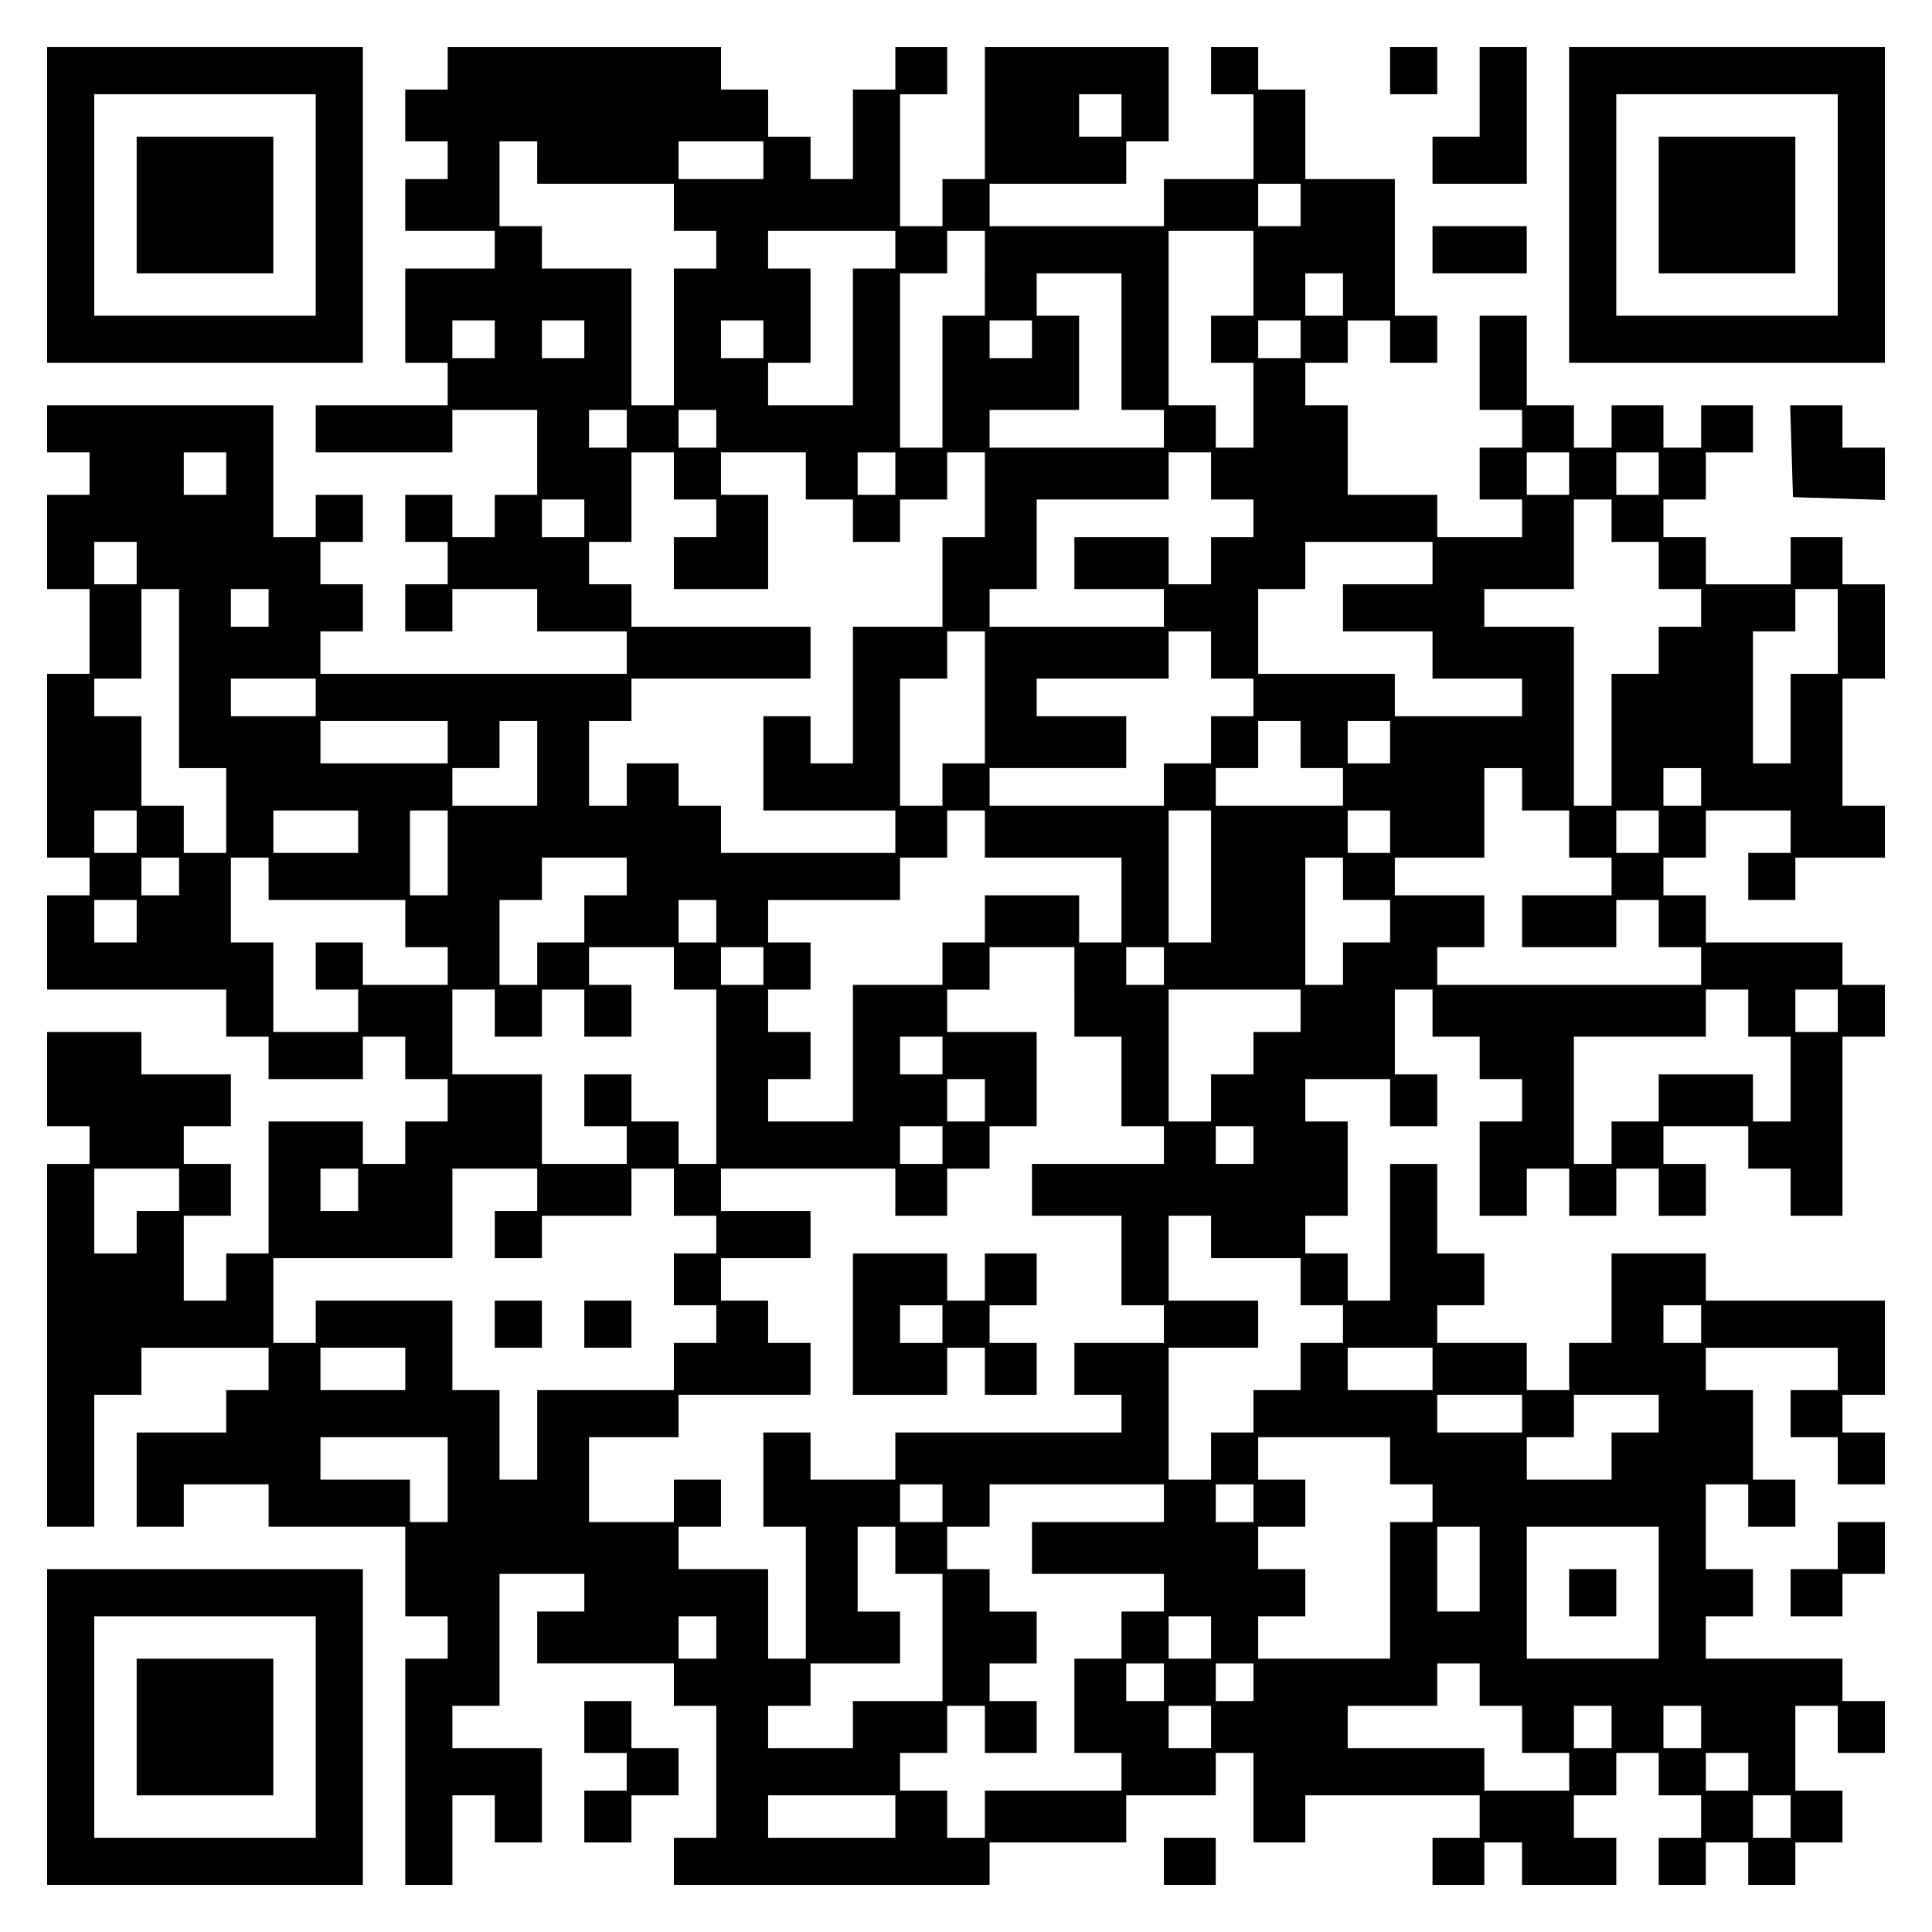
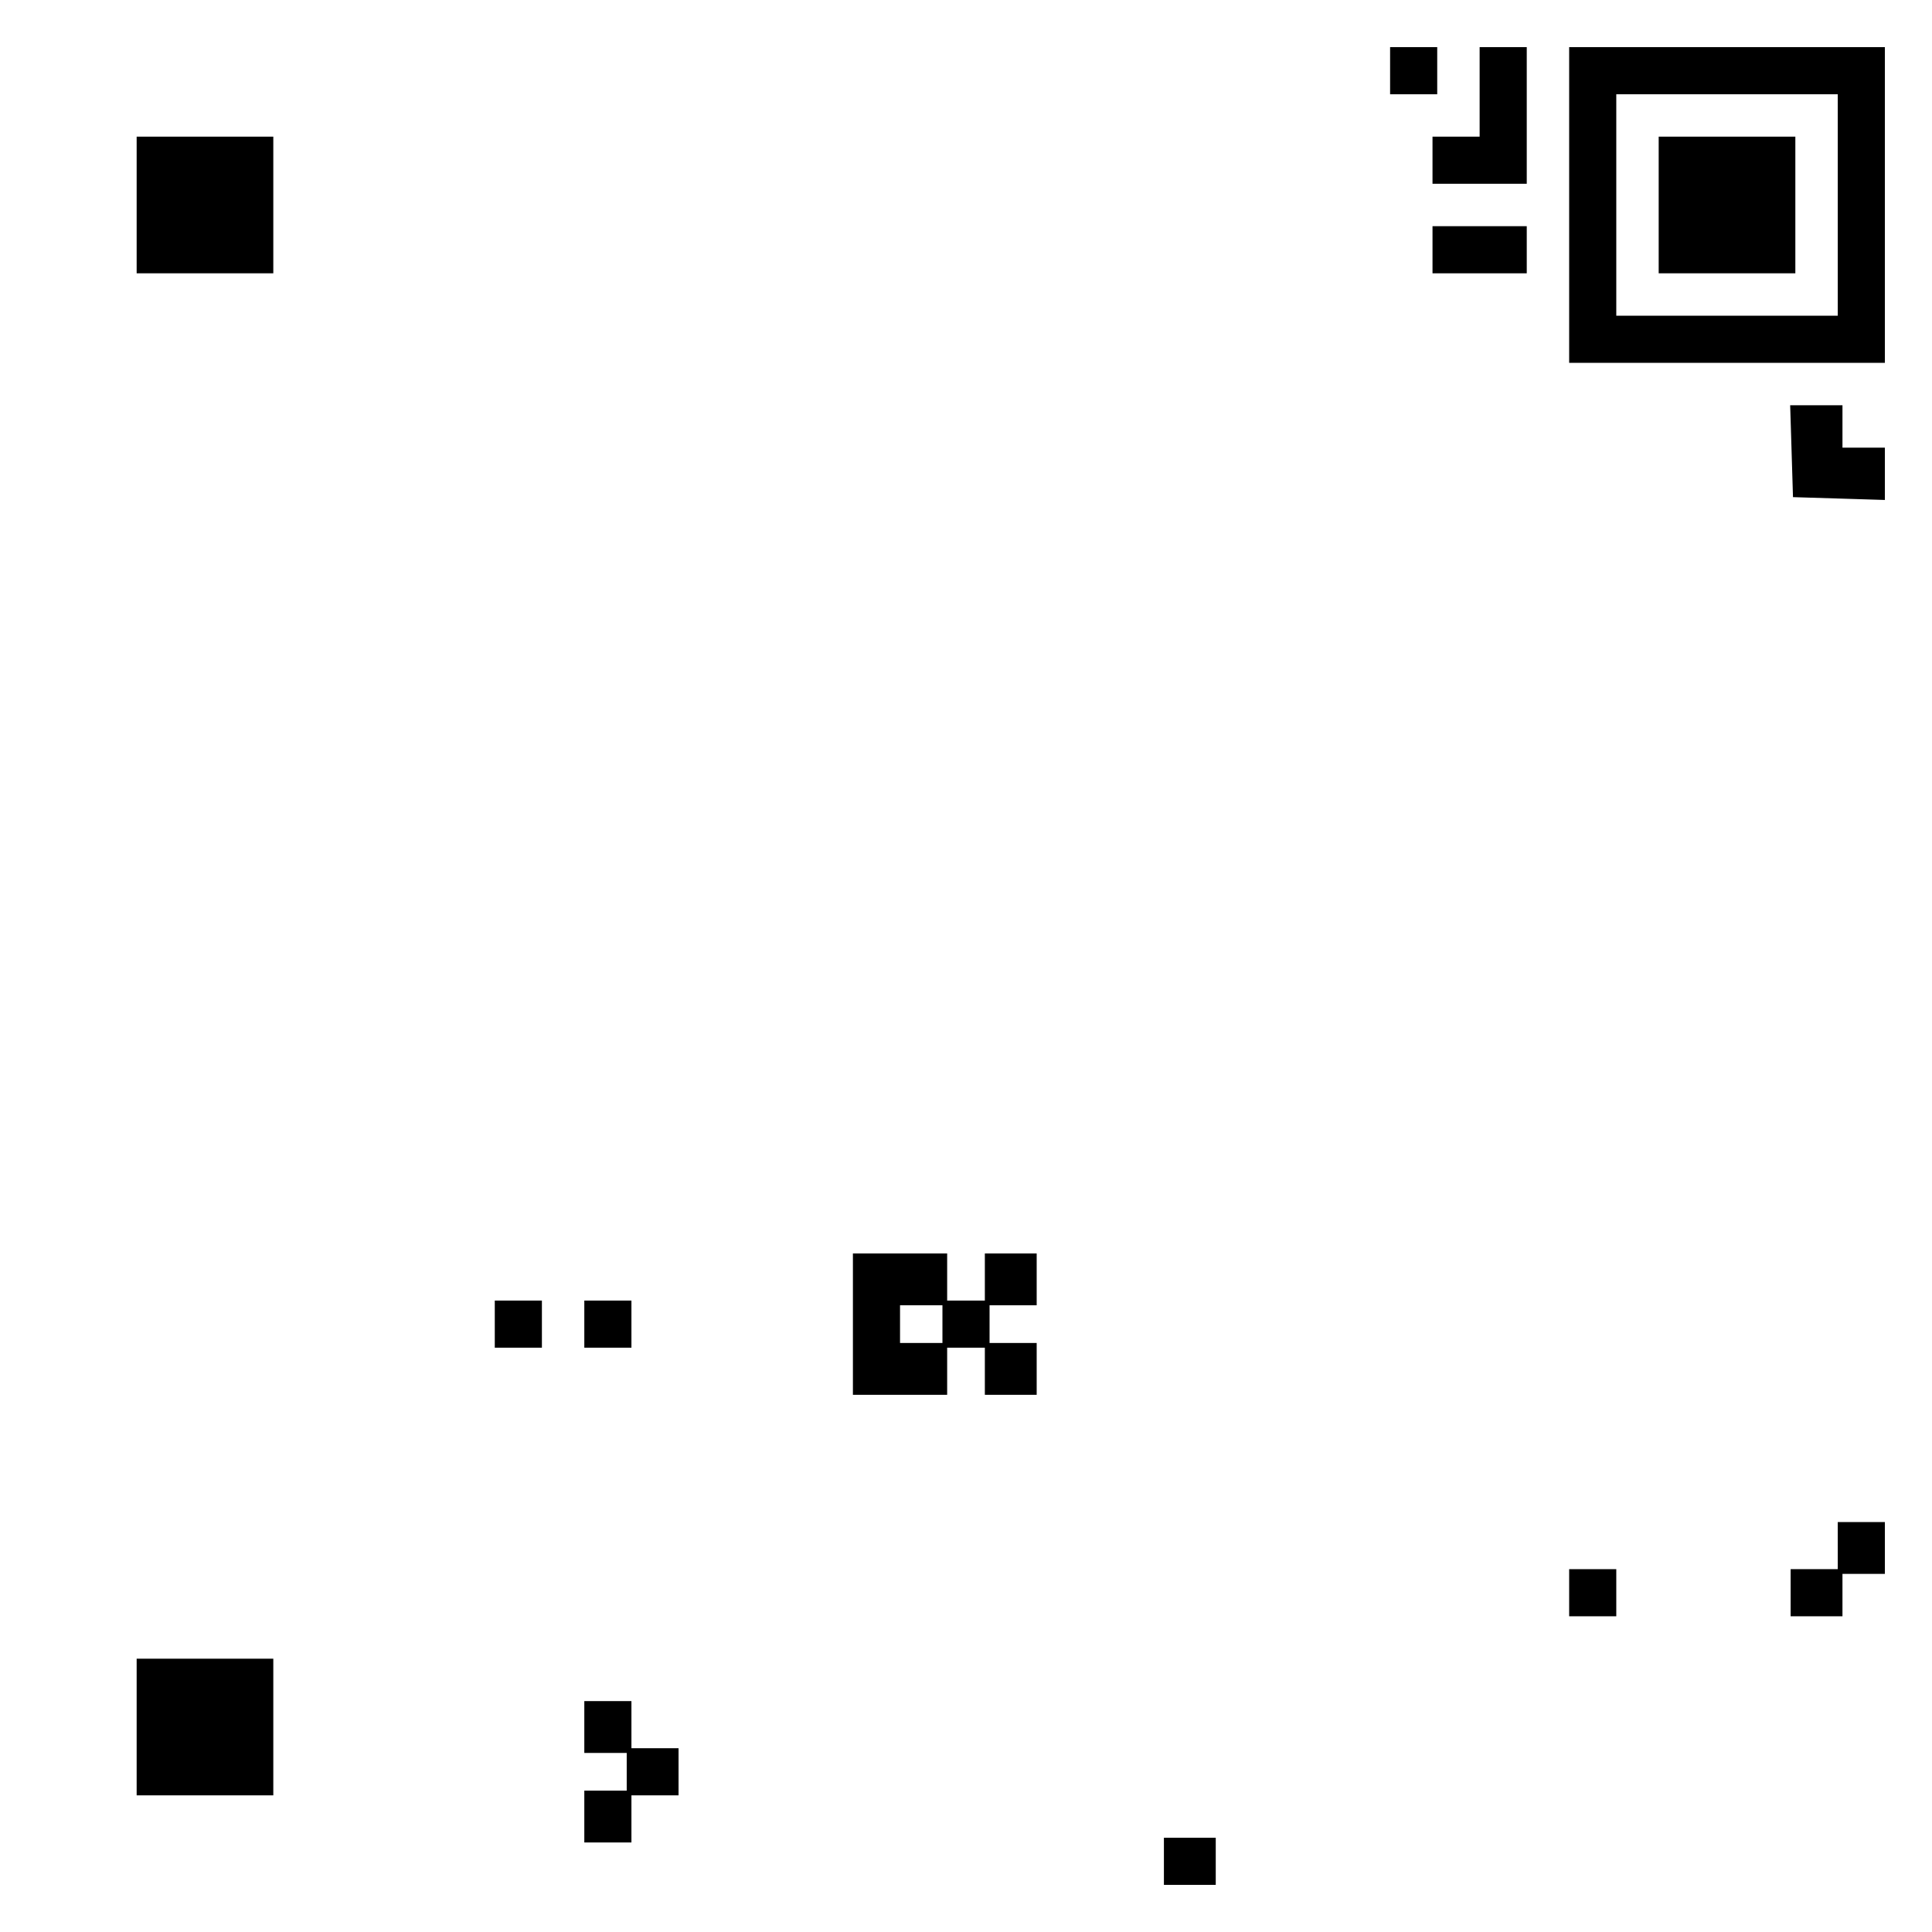
<svg xmlns="http://www.w3.org/2000/svg" version="1.0" width="100mm" height="100mm" viewBox="0 0 410 410" preserveAspectRatio="xMidYMid meet">
  <g transform="translate(0,410) scale(0.1,-0.1)" fill="#000000" stroke="none">
-     <path d="M100 3665 l0 -335 335 0 335 0 0 335 0 335 -335 0 -335 0 0 -335z m570 0 l0 -235 -235 0 -235 0 0 235 0 235 235 0 235 0 0 -235z" />
    <path d="M290 3665 l0 -145 145 0 145 0 0 145 0 145 -145 0 -145 0 0 -145z" />
-     <path d="M950 3955 l0 -45 -45 0 -45 0 0 -55 0 -55 45 0 45 0 0 -40 0 -40 -45 0 -45 0 0 -55 0 -55 95 0 95 0 0 -40 0 -40 -95 0 -95 0 0 -100 0 -100 45 0 45 0 0 -45 0 -45 -140 0 -140 0 0 -50 0 -50 145 0 145 0 0 45 0 45 90 0 90 0 0 -90 0 -90 -45 0 -45 0 0 -45 0 -45 -45 0 -45 0 0 45 0 45 -50 0 -50 0 0 -50 0 -50 45 0 45 0 0 -45 0 -45 -45 0 -45 0 0 -50 0 -50 50 0 50 0 0 45 0 45 90 0 90 0 0 -45 0 -45 95 0 95 0 0 -45 0 -45 -325 0 -325 0 0 45 0 45 45 0 45 0 0 50 0 50 -45 0 -45 0 0 45 0 45 45 0 45 0 0 50 0 50 -50 0 -50 0 0 -45 0 -45 -45 0 -45 0 0 140 0 140 -240 0 -240 0 0 -50 0 -50 45 0 45 0 0 -45 0 -45 -45 0 -45 0 0 -100 0 -100 45 0 45 0 0 -90 0 -90 -45 0 -45 0 0 -195 0 -195 45 0 45 0 0 -40 0 -40 -45 0 -45 0 0 -100 0 -100 190 0 190 0 0 -50 0 -50 45 0 45 0 0 -45 0 -45 100 0 100 0 0 45 0 45 45 0 45 0 0 -45 0 -45 45 0 45 0 0 -45 0 -45 -45 0 -45 0 0 -45 0 -45 -45 0 -45 0 0 45 0 45 -100 0 -100 0 0 -140 0 -140 -45 0 -45 0 0 -50 0 -50 -45 0 -45 0 0 90 0 90 50 0 50 0 0 55 0 55 -50 0 -50 0 0 40 0 40 50 0 50 0 0 55 0 55 -95 0 -95 0 0 45 0 45 -100 0 -100 0 0 -100 0 -100 45 0 45 0 0 -40 0 -40 -45 0 -45 0 0 -385 0 -385 50 0 50 0 0 140 0 140 50 0 50 0 0 50 0 50 135 0 135 0 0 -45 0 -45 -45 0 -45 0 0 -45 0 -45 -95 0 -95 0 0 -100 0 -100 50 0 50 0 0 45 0 45 90 0 90 0 0 -45 0 -45 145 0 145 0 0 -95 0 -95 45 0 45 0 0 -45 0 -45 -45 0 -45 0 0 -240 0 -240 50 0 50 0 0 95 0 95 45 0 45 0 0 -50 0 -50 50 0 50 0 0 100 0 100 -95 0 -95 0 0 45 0 45 50 0 50 0 0 140 0 140 90 0 90 0 0 -40 0 -40 -50 0 -50 0 0 -55 0 -55 145 0 145 0 0 -45 0 -45 45 0 45 0 0 -140 0 -140 -45 0 -45 0 0 -50 0 -50 335 0 335 0 0 45 0 45 145 0 145 0 0 50 0 50 95 0 95 0 0 45 0 45 40 0 40 0 0 -95 0 -95 55 0 55 0 0 50 0 50 185 0 185 0 0 -45 0 -45 -50 0 -50 0 0 -50 0 -50 55 0 55 0 0 45 0 45 40 0 40 0 0 -45 0 -45 100 0 100 0 0 50 0 50 -45 0 -45 0 0 45 0 45 45 0 45 0 0 45 0 45 45 0 45 0 0 -45 0 -45 45 0 45 0 0 -45 0 -45 -45 0 -45 0 0 -50 0 -50 50 0 50 0 0 45 0 45 45 0 45 0 0 -45 0 -45 50 0 50 0 0 45 0 45 50 0 50 0 0 55 0 55 -50 0 -50 0 0 90 0 90 45 0 45 0 0 -50 0 -50 50 0 50 0 0 55 0 55 -45 0 -45 0 0 45 0 45 -145 0 -145 0 0 45 0 45 50 0 50 0 0 50 0 50 -50 0 -50 0 0 90 0 90 45 0 45 0 0 -45 0 -45 50 0 50 0 0 50 0 50 -45 0 -45 0 0 95 0 95 -50 0 -50 0 0 45 0 45 140 0 140 0 0 -45 0 -45 -50 0 -50 0 0 -50 0 -50 50 0 50 0 0 -50 0 -50 50 0 50 0 0 55 0 55 -45 0 -45 0 0 40 0 40 45 0 45 0 0 100 0 100 -190 0 -190 0 0 50 0 50 -100 0 -100 0 0 -95 0 -95 -45 0 -45 0 0 -50 0 -50 -45 0 -45 0 0 50 0 50 -95 0 -95 0 0 40 0 40 50 0 50 0 0 55 0 55 -50 0 -50 0 0 95 0 95 -50 0 -50 0 0 -145 0 -145 -45 0 -45 0 0 50 0 50 -45 0 -45 0 0 40 0 40 45 0 45 0 0 100 0 100 -45 0 -45 0 0 45 0 45 90 0 90 0 0 -50 0 -50 50 0 50 0 0 55 0 55 -45 0 -45 0 0 90 0 90 40 0 40 0 0 -50 0 -50 50 0 50 0 0 -45 0 -45 45 0 45 0 0 -45 0 -45 -45 0 -45 0 0 -100 0 -100 50 0 50 0 0 50 0 50 45 0 45 0 0 -50 0 -50 50 0 50 0 0 50 0 50 45 0 45 0 0 -50 0 -50 50 0 50 0 0 55 0 55 -45 0 -45 0 0 40 0 40 90 0 90 0 0 -45 0 -45 45 0 45 0 0 -50 0 -50 55 0 55 0 0 190 0 190 45 0 45 0 0 55 0 55 -45 0 -45 0 0 45 0 45 -145 0 -145 0 0 50 0 50 -45 0 -45 0 0 40 0 40 45 0 45 0 0 50 0 50 90 0 90 0 0 -45 0 -45 -45 0 -45 0 0 -50 0 -50 50 0 50 0 0 45 0 45 95 0 95 0 0 55 0 55 -45 0 -45 0 0 135 0 135 45 0 45 0 0 100 0 100 -45 0 -45 0 0 50 0 50 -55 0 -55 0 0 -50 0 -50 -90 0 -90 0 0 50 0 50 -45 0 -45 0 0 40 0 40 45 0 45 0 0 50 0 50 50 0 50 0 0 50 0 50 -55 0 -55 0 0 -45 0 -45 -40 0 -40 0 0 45 0 45 -55 0 -55 0 0 -45 0 -45 -40 0 -40 0 0 45 0 45 -50 0 -50 0 0 95 0 95 -50 0 -50 0 0 -100 0 -100 45 0 45 0 0 -40 0 -40 -45 0 -45 0 0 -55 0 -55 45 0 45 0 0 -40 0 -40 -90 0 -90 0 0 45 0 45 -95 0 -95 0 0 95 0 95 -45 0 -45 0 0 45 0 45 45 0 45 0 0 45 0 45 45 0 45 0 0 -45 0 -45 50 0 50 0 0 50 0 50 -45 0 -45 0 0 145 0 145 -95 0 -95 0 0 95 0 95 -50 0 -50 0 0 45 0 45 -50 0 -50 0 0 -50 0 -50 45 0 45 0 0 -90 0 -90 -95 0 -95 0 0 -50 0 -50 -185 0 -185 0 0 45 0 45 145 0 145 0 0 45 0 45 45 0 45 0 0 100 0 100 -195 0 -195 0 0 -140 0 -140 -45 0 -45 0 0 -50 0 -50 -45 0 -45 0 0 140 0 140 50 0 50 0 0 50 0 50 -55 0 -55 0 0 -45 0 -45 -45 0 -45 0 0 -95 0 -95 -45 0 -45 0 0 45 0 45 -45 0 -45 0 0 50 0 50 -50 0 -50 0 0 45 0 45 -290 0 -290 0 0 -45z m1430 -100 l0 -45 -45 0 -45 0 0 45 0 45 45 0 45 0 0 -45z m-1240 -100 l0 -45 145 0 145 0 0 -50 0 -50 45 0 45 0 0 -40 0 -40 -45 0 -45 0 0 -145 0 -145 -45 0 -45 0 0 145 0 145 -95 0 -95 0 0 45 0 45 -45 0 -45 0 0 90 0 90 40 0 40 0 0 -45z m480 5 l0 -40 -90 0 -90 0 0 40 0 40 90 0 90 0 0 -40z m1140 -95 l0 -45 -45 0 -45 0 0 45 0 45 45 0 45 0 0 -45z m-860 -95 l0 -40 -45 0 -45 0 0 -145 0 -145 -90 0 -90 0 0 45 0 45 45 0 45 0 0 100 0 100 -45 0 -45 0 0 40 0 40 135 0 135 0 0 -40z m190 -50 l0 -90 -45 0 -45 0 0 -140 0 -140 -45 0 -45 0 0 185 0 185 50 0 50 0 0 45 0 45 40 0 40 0 0 -90z m570 0 l0 -90 -45 0 -45 0 0 -50 0 -50 45 0 45 0 0 -90 0 -90 -40 0 -40 0 0 45 0 45 -50 0 -50 0 0 185 0 185 90 0 90 0 0 -90z m-280 -145 l0 -145 45 0 45 0 0 -40 0 -40 -185 0 -185 0 0 40 0 40 95 0 95 0 0 100 0 100 -45 0 -45 0 0 45 0 45 90 0 90 0 0 -145z m470 100 l0 -45 -40 0 -40 0 0 45 0 45 40 0 40 0 0 -45z m-1800 -95 l0 -40 -45 0 -45 0 0 40 0 40 45 0 45 0 0 -40z m190 0 l0 -40 -45 0 -45 0 0 40 0 40 45 0 45 0 0 -40z m380 0 l0 -40 -45 0 -45 0 0 40 0 40 45 0 45 0 0 -40z m570 0 l0 -40 -45 0 -45 0 0 40 0 40 45 0 45 0 0 -40z m570 0 l0 -40 -45 0 -45 0 0 40 0 40 45 0 45 0 0 -40z m-1430 -190 l0 -40 -40 0 -40 0 0 40 0 40 40 0 40 0 0 -40z m190 0 l0 -40 -40 0 -40 0 0 40 0 40 40 0 40 0 0 -40z m-1040 -95 l0 -45 -45 0 -45 0 0 45 0 45 45 0 45 0 0 -45z m950 -5 l0 -50 45 0 45 0 0 -40 0 -40 -45 0 -45 0 0 -55 0 -55 100 0 100 0 0 100 0 100 -50 0 -50 0 0 45 0 45 90 0 90 0 0 -50 0 -50 50 0 50 0 0 -45 0 -45 50 0 50 0 0 45 0 45 50 0 50 0 0 50 0 50 40 0 40 0 0 -90 0 -90 -45 0 -45 0 0 -95 0 -95 -95 0 -95 0 0 -145 0 -145 -45 0 -45 0 0 50 0 50 -50 0 -50 0 0 -100 0 -100 140 0 140 0 0 -45 0 -45 -185 0 -185 0 0 50 0 50 -45 0 -45 0 0 45 0 45 -55 0 -55 0 0 -45 0 -45 -40 0 -40 0 0 90 0 90 45 0 45 0 0 45 0 45 190 0 190 0 0 55 0 55 -190 0 -190 0 0 45 0 45 -45 0 -45 0 0 45 0 45 45 0 45 0 0 95 0 95 45 0 45 0 0 -50z m470 5 l0 -45 -40 0 -40 0 0 45 0 45 40 0 40 0 0 -45z m670 -5 l0 -50 45 0 45 0 0 -40 0 -40 -45 0 -45 0 0 -50 0 -50 -45 0 -45 0 0 50 0 50 -100 0 -100 0 0 -55 0 -55 95 0 95 0 0 -40 0 -40 -185 0 -185 0 0 40 0 40 50 0 50 0 0 95 0 95 140 0 140 0 0 50 0 50 45 0 45 0 0 -50z m760 5 l0 -45 -45 0 -45 0 0 45 0 45 45 0 45 0 0 -45z m190 0 l0 -45 -45 0 -45 0 0 45 0 45 45 0 45 0 0 -45z m-2280 -95 l0 -40 -45 0 -45 0 0 40 0 40 45 0 45 0 0 -40z m2180 -5 l0 -45 50 0 50 0 0 -50 0 -50 45 0 45 0 0 -40 0 -40 -45 0 -45 0 0 -50 0 -50 -50 0 -50 0 0 -140 0 -140 -40 0 -40 0 0 190 0 190 -95 0 -95 0 0 40 0 40 95 0 95 0 0 95 0 95 40 0 40 0 0 -45z m-3130 -90 l0 -45 -45 0 -45 0 0 45 0 45 45 0 45 0 0 -45z m2750 0 l0 -45 -95 0 -95 0 0 -50 0 -50 95 0 95 0 0 -50 0 -50 95 0 95 0 0 -40 0 -40 -135 0 -135 0 0 45 0 45 -145 0 -145 0 0 90 0 90 50 0 50 0 0 50 0 50 135 0 135 0 0 -45z m-2660 -245 l0 -190 50 0 50 0 0 -90 0 -90 -45 0 -45 0 0 50 0 50 -45 0 -45 0 0 95 0 95 -50 0 -50 0 0 40 0 40 50 0 50 0 0 95 0 95 40 0 40 0 0 -190z m190 150 l0 -40 -40 0 -40 0 0 40 0 40 40 0 40 0 0 -40z m3330 -50 l0 -90 -50 0 -50 0 0 -95 0 -95 -40 0 -40 0 0 140 0 140 45 0 45 0 0 45 0 45 45 0 45 0 0 -90z m-1810 -140 l0 -140 -45 0 -45 0 0 -45 0 -45 -45 0 -45 0 0 135 0 135 50 0 50 0 0 50 0 50 40 0 40 0 0 -140z m480 90 l0 -50 45 0 45 0 0 -40 0 -40 -45 0 -45 0 0 -50 0 -50 -50 0 -50 0 0 -45 0 -45 -185 0 -185 0 0 40 0 40 145 0 145 0 0 55 0 55 -95 0 -95 0 0 40 0 40 140 0 140 0 0 50 0 50 45 0 45 0 0 -50z m-1900 -90 l0 -40 -90 0 -90 0 0 40 0 40 90 0 90 0 0 -40z m280 -95 l0 -45 -135 0 -135 0 0 45 0 45 135 0 135 0 0 -45z m190 -45 l0 -90 -90 0 -90 0 0 40 0 40 50 0 50 0 0 50 0 50 40 0 40 0 0 -90z m1620 40 l0 -50 45 0 45 0 0 -40 0 -40 -135 0 -135 0 0 40 0 40 45 0 45 0 0 50 0 50 45 0 45 0 0 -50z m190 5 l0 -45 -45 0 -45 0 0 45 0 45 45 0 45 0 0 -45z m280 -100 l0 -45 50 0 50 0 0 -50 0 -50 45 0 45 0 0 -40 0 -40 -95 0 -95 0 0 -55 0 -55 100 0 100 0 0 50 0 50 45 0 45 0 0 -50 0 -50 45 0 45 0 0 -40 0 -40 -280 0 -280 0 0 40 0 40 50 0 50 0 0 55 0 55 -95 0 -95 0 0 40 0 40 95 0 95 0 0 95 0 95 40 0 40 0 0 -45z m380 5 l0 -40 -40 0 -40 0 0 40 0 40 40 0 40 0 0 -40z m-3320 -95 l0 -45 -45 0 -45 0 0 45 0 45 45 0 45 0 0 -45z m470 0 l0 -45 -90 0 -90 0 0 45 0 45 90 0 90 0 0 -45z m190 -45 l0 -90 -40 0 -40 0 0 90 0 90 40 0 40 0 0 -90z m1140 40 l0 -50 145 0 145 0 0 -90 0 -90 -45 0 -45 0 0 50 0 50 -100 0 -100 0 0 -50 0 -50 -45 0 -45 0 0 -45 0 -45 -95 0 -95 0 0 -145 0 -145 -90 0 -90 0 0 45 0 45 45 0 45 0 0 50 0 50 -45 0 -45 0 0 45 0 45 45 0 45 0 0 50 0 50 -45 0 -45 0 0 45 0 45 140 0 140 0 0 45 0 45 50 0 50 0 0 50 0 50 40 0 40 0 0 -50z m480 -90 l0 -140 -45 0 -45 0 0 140 0 140 45 0 45 0 0 -140z m380 95 l0 -45 -45 0 -45 0 0 45 0 45 45 0 45 0 0 -45z m570 0 l0 -45 -45 0 -45 0 0 45 0 45 45 0 45 0 0 -45z m-3140 -95 l0 -40 -40 0 -40 0 0 40 0 40 40 0 40 0 0 -40z m190 -5 l0 -45 145 0 145 0 0 -50 0 -50 45 0 45 0 0 -40 0 -40 -90 0 -90 0 0 45 0 45 -50 0 -50 0 0 -50 0 -50 45 0 45 0 0 -45 0 -45 -90 0 -90 0 0 95 0 95 -45 0 -45 0 0 90 0 90 40 0 40 0 0 -45z m760 5 l0 -40 -45 0 -45 0 0 -50 0 -50 -50 0 -50 0 0 -45 0 -45 -40 0 -40 0 0 90 0 90 45 0 45 0 0 45 0 45 90 0 90 0 0 -40z m1520 -5 l0 -45 50 0 50 0 0 -45 0 -45 -50 0 -50 0 0 -45 0 -45 -40 0 -40 0 0 135 0 135 40 0 40 0 0 -45z m-2560 -90 l0 -45 -45 0 -45 0 0 45 0 45 45 0 45 0 0 -45z m1230 0 l0 -45 -40 0 -40 0 0 45 0 45 40 0 40 0 0 -45z m-90 -100 l0 -45 45 0 45 0 0 -185 0 -185 -40 0 -40 0 0 45 0 45 -50 0 -50 0 0 50 0 50 -50 0 -50 0 0 -55 0 -55 45 0 45 0 0 -40 0 -40 -90 0 -90 0 0 95 0 95 -95 0 -95 0 0 90 0 90 45 0 45 0 0 -50 0 -50 50 0 50 0 0 50 0 50 45 0 45 0 0 -50 0 -50 50 0 50 0 0 55 0 55 -45 0 -45 0 0 40 0 40 90 0 90 0 0 -45z m190 5 l0 -40 -45 0 -45 0 0 40 0 40 45 0 45 0 0 -40z m660 -55 l0 -95 50 0 50 0 0 -95 0 -95 45 0 45 0 0 -40 0 -40 -140 0 -140 0 0 -55 0 -55 95 0 95 0 0 -95 0 -95 45 0 45 0 0 -40 0 -40 -95 0 -95 0 0 -55 0 -55 50 0 50 0 0 -40 0 -40 -240 0 -240 0 0 -50 0 -50 -90 0 -90 0 0 50 0 50 -50 0 -50 0 0 -100 0 -100 45 0 45 0 0 -140 0 -140 -40 0 -40 0 0 95 0 95 -95 0 -95 0 0 45 0 45 45 0 45 0 0 50 0 50 -50 0 -50 0 0 -45 0 -45 -90 0 -90 0 0 90 0 90 95 0 95 0 0 45 0 45 140 0 140 0 0 55 0 55 -45 0 -45 0 0 45 0 45 -50 0 -50 0 0 45 0 45 95 0 95 0 0 50 0 50 -95 0 -95 0 0 45 0 45 185 0 185 0 0 -50 0 -50 55 0 55 0 0 50 0 50 45 0 45 0 0 45 0 45 50 0 50 0 0 100 0 100 -95 0 -95 0 0 45 0 45 45 0 45 0 0 45 0 45 90 0 90 0 0 -95z m190 55 l0 -40 -40 0 -40 0 0 40 0 40 40 0 40 0 0 -40z m290 -95 l0 -45 -50 0 -50 0 0 -45 0 -45 -45 0 -45 0 0 -50 0 -50 -45 0 -45 0 0 140 0 140 140 0 140 0 0 -45z m950 -5 l0 -50 45 0 45 0 0 -90 0 -90 -40 0 -40 0 0 50 0 50 -100 0 -100 0 0 -50 0 -50 -50 0 -50 0 0 -45 0 -45 -40 0 -40 0 0 135 0 135 140 0 140 0 0 50 0 50 45 0 45 0 0 -50z m190 5 l0 -45 -45 0 -45 0 0 45 0 45 45 0 45 0 0 -45z m-1900 -95 l0 -40 -45 0 -45 0 0 40 0 40 45 0 45 0 0 -40z m90 -95 l0 -45 -40 0 -40 0 0 45 0 45 40 0 40 0 0 -45z m-90 -95 l0 -40 -45 0 -45 0 0 40 0 40 45 0 45 0 0 -40z m660 0 l0 -40 -40 0 -40 0 0 40 0 40 40 0 40 0 0 -40z m-2280 -95 l0 -45 -45 0 -45 0 0 -45 0 -45 -45 0 -45 0 0 90 0 90 90 0 90 0 0 -45z m380 0 l0 -45 -40 0 -40 0 0 45 0 45 40 0 40 0 0 -45z m380 0 l0 -45 -45 0 -45 0 0 -50 0 -50 50 0 50 0 0 45 0 45 95 0 95 0 0 50 0 50 45 0 45 0 0 -50 0 -50 45 0 45 0 0 -40 0 -40 -45 0 -45 0 0 -55 0 -55 45 0 45 0 0 -40 0 -40 -45 0 -45 0 0 -50 0 -50 -145 0 -145 0 0 -95 0 -95 -40 0 -40 0 0 95 0 95 -50 0 -50 0 0 95 0 95 -145 0 -145 0 0 -45 0 -45 -45 0 -45 0 0 90 0 90 190 0 190 0 0 95 0 95 90 0 90 0 0 -45z m1430 -100 l0 -45 95 0 95 0 0 -50 0 -50 45 0 45 0 0 -40 0 -40 -45 0 -45 0 0 -50 0 -50 -50 0 -50 0 0 -45 0 -45 -45 0 -45 0 0 -50 0 -50 -45 0 -45 0 0 140 0 140 95 0 95 0 0 50 0 50 -95 0 -95 0 0 90 0 90 45 0 45 0 0 -45z m1040 -185 l0 -40 -40 0 -40 0 0 40 0 40 40 0 40 0 0 -40z m-2750 -95 l0 -45 -90 0 -90 0 0 45 0 45 90 0 90 0 0 -45z m2180 0 l0 -45 -90 0 -90 0 0 45 0 45 90 0 90 0 0 -45z m190 -95 l0 -40 -90 0 -90 0 0 40 0 40 90 0 90 0 0 -40z m290 0 l0 -40 -50 0 -50 0 0 -50 0 -50 -90 0 -90 0 0 45 0 45 50 0 50 0 0 45 0 45 90 0 90 0 0 -40z m-2570 -140 l0 -90 -40 0 -40 0 0 45 0 45 -95 0 -95 0 0 45 0 45 135 0 135 0 0 -90z m2000 40 l0 -50 45 0 45 0 0 -40 0 -40 -45 0 -45 0 0 -145 0 -145 -140 0 -140 0 0 45 0 45 50 0 50 0 0 50 0 50 -50 0 -50 0 0 45 0 45 50 0 50 0 0 50 0 50 -50 0 -50 0 0 45 0 45 140 0 140 0 0 -50z m-950 -90 l0 -40 -45 0 -45 0 0 40 0 40 45 0 45 0 0 -40z m470 0 l0 -40 -140 0 -140 0 0 -55 0 -55 140 0 140 0 0 -40 0 -40 -45 0 -45 0 0 -50 0 -50 -50 0 -50 0 0 -100 0 -100 50 0 50 0 0 -40 0 -40 -145 0 -145 0 0 -50 0 -50 -40 0 -40 0 0 50 0 50 -50 0 -50 0 0 40 0 40 50 0 50 0 0 50 0 50 40 0 40 0 0 -50 0 -50 55 0 55 0 0 55 0 55 -50 0 -50 0 0 40 0 40 50 0 50 0 0 55 0 55 -50 0 -50 0 0 45 0 45 -45 0 -45 0 0 45 0 45 45 0 45 0 0 45 0 45 185 0 185 0 0 -40z m190 0 l0 -40 -40 0 -40 0 0 40 0 40 40 0 40 0 0 -40z m-760 -100 l0 -50 50 0 50 0 0 -135 0 -135 -95 0 -95 0 0 -50 0 -50 -90 0 -90 0 0 45 0 45 45 0 45 0 0 45 0 45 95 0 95 0 0 55 0 55 -45 0 -45 0 0 90 0 90 40 0 40 0 0 -50z m1240 -40 l0 -90 -45 0 -45 0 0 90 0 90 45 0 45 0 0 -90z m380 -50 l0 -140 -140 0 -140 0 0 140 0 140 140 0 140 0 0 -140z m-2000 -95 l0 -45 -40 0 -40 0 0 45 0 45 40 0 40 0 0 -45z m1050 0 l0 -45 -45 0 -45 0 0 45 0 45 45 0 45 0 0 -45z m-100 -95 l0 -40 -40 0 -40 0 0 40 0 40 40 0 40 0 0 -40z m190 0 l0 -40 -40 0 -40 0 0 40 0 40 40 0 40 0 0 -40z m480 -5 l0 -45 45 0 45 0 0 -50 0 -50 50 0 50 0 0 -40 0 -40 -90 0 -90 0 0 45 0 45 -145 0 -145 0 0 45 0 45 95 0 95 0 0 45 0 45 45 0 45 0 0 -45z m-570 -90 l0 -45 -45 0 -45 0 0 45 0 45 45 0 45 0 0 -45z m850 0 l0 -45 -40 0 -40 0 0 45 0 45 40 0 40 0 0 -45z m190 0 l0 -45 -40 0 -40 0 0 45 0 45 40 0 40 0 0 -45z m100 -95 l0 -40 -45 0 -45 0 0 40 0 40 45 0 45 0 0 -40z m-1810 -95 l0 -45 -135 0 -135 0 0 45 0 45 135 0 135 0 0 -45z m1900 0 l0 -45 -40 0 -40 0 0 45 0 45 40 0 40 0 0 -45z" />
    <path d="M1810 1290 l0 -150 100 0 100 0 0 50 0 50 40 0 40 0 0 -50 0 -50 55 0 55 0 0 55 0 55 -50 0 -50 0 0 40 0 40 50 0 50 0 0 55 0 55 -55 0 -55 0 0 -50 0 -50 -40 0 -40 0 0 50 0 50 -100 0 -100 0 0 -150z m190 0 l0 -40 -45 0 -45 0 0 40 0 40 45 0 45 0 0 -40z" />
    <path d="M1050 1290 l0 -50 50 0 50 0 0 50 0 50 -50 0 -50 0 0 -50z" />
    <path d="M1240 1290 l0 -50 50 0 50 0 0 50 0 50 -50 0 -50 0 0 -50z" />
    <path d="M3330 720 l0 -50 50 0 50 0 0 50 0 50 -50 0 -50 0 0 -50z" />
    <path d="M2950 3950 l0 -50 50 0 50 0 0 50 0 50 -50 0 -50 0 0 -50z" />
    <path d="M3140 3905 l0 -95 -50 0 -50 0 0 -50 0 -50 100 0 100 0 0 145 0 145 -50 0 -50 0 0 -95z" />
    <path d="M3330 3665 l0 -335 335 0 335 0 0 335 0 335 -335 0 -335 0 0 -335z m570 0 l0 -235 -235 0 -235 0 0 235 0 235 235 0 235 0 0 -235z" />
    <path d="M3520 3665 l0 -145 145 0 145 0 0 145 0 145 -145 0 -145 0 0 -145z" />
    <path d="M3040 3570 l0 -50 100 0 100 0 0 50 0 50 -100 0 -100 0 0 -50z" />
    <path d="M3802 3143 l3 -98 98 -3 97 -3 0 56 0 55 -45 0 -45 0 0 45 0 45 -55 0 -56 0 3 -97z" />
    <path d="M3900 820 l0 -50 -50 0 -50 0 0 -50 0 -50 55 0 55 0 0 45 0 45 45 0 45 0 0 55 0 55 -50 0 -50 0 0 -50z" />
-     <path d="M100 435 l0 -335 335 0 335 0 0 335 0 335 -335 0 -335 0 0 -335z m570 0 l0 -235 -235 0 -235 0 0 235 0 235 235 0 235 0 0 -235z" />
    <path d="M290 435 l0 -145 145 0 145 0 0 145 0 145 -145 0 -145 0 0 -145z" />
    <path d="M1240 435 l0 -55 45 0 45 0 0 -40 0 -40 -45 0 -45 0 0 -55 0 -55 50 0 50 0 0 50 0 50 50 0 50 0 0 50 0 50 -50 0 -50 0 0 50 0 50 -50 0 -50 0 0 -55z" />
    <path d="M2470 150 l0 -50 55 0 55 0 0 50 0 50 -55 0 -55 0 0 -50z" />
  </g>
</svg>